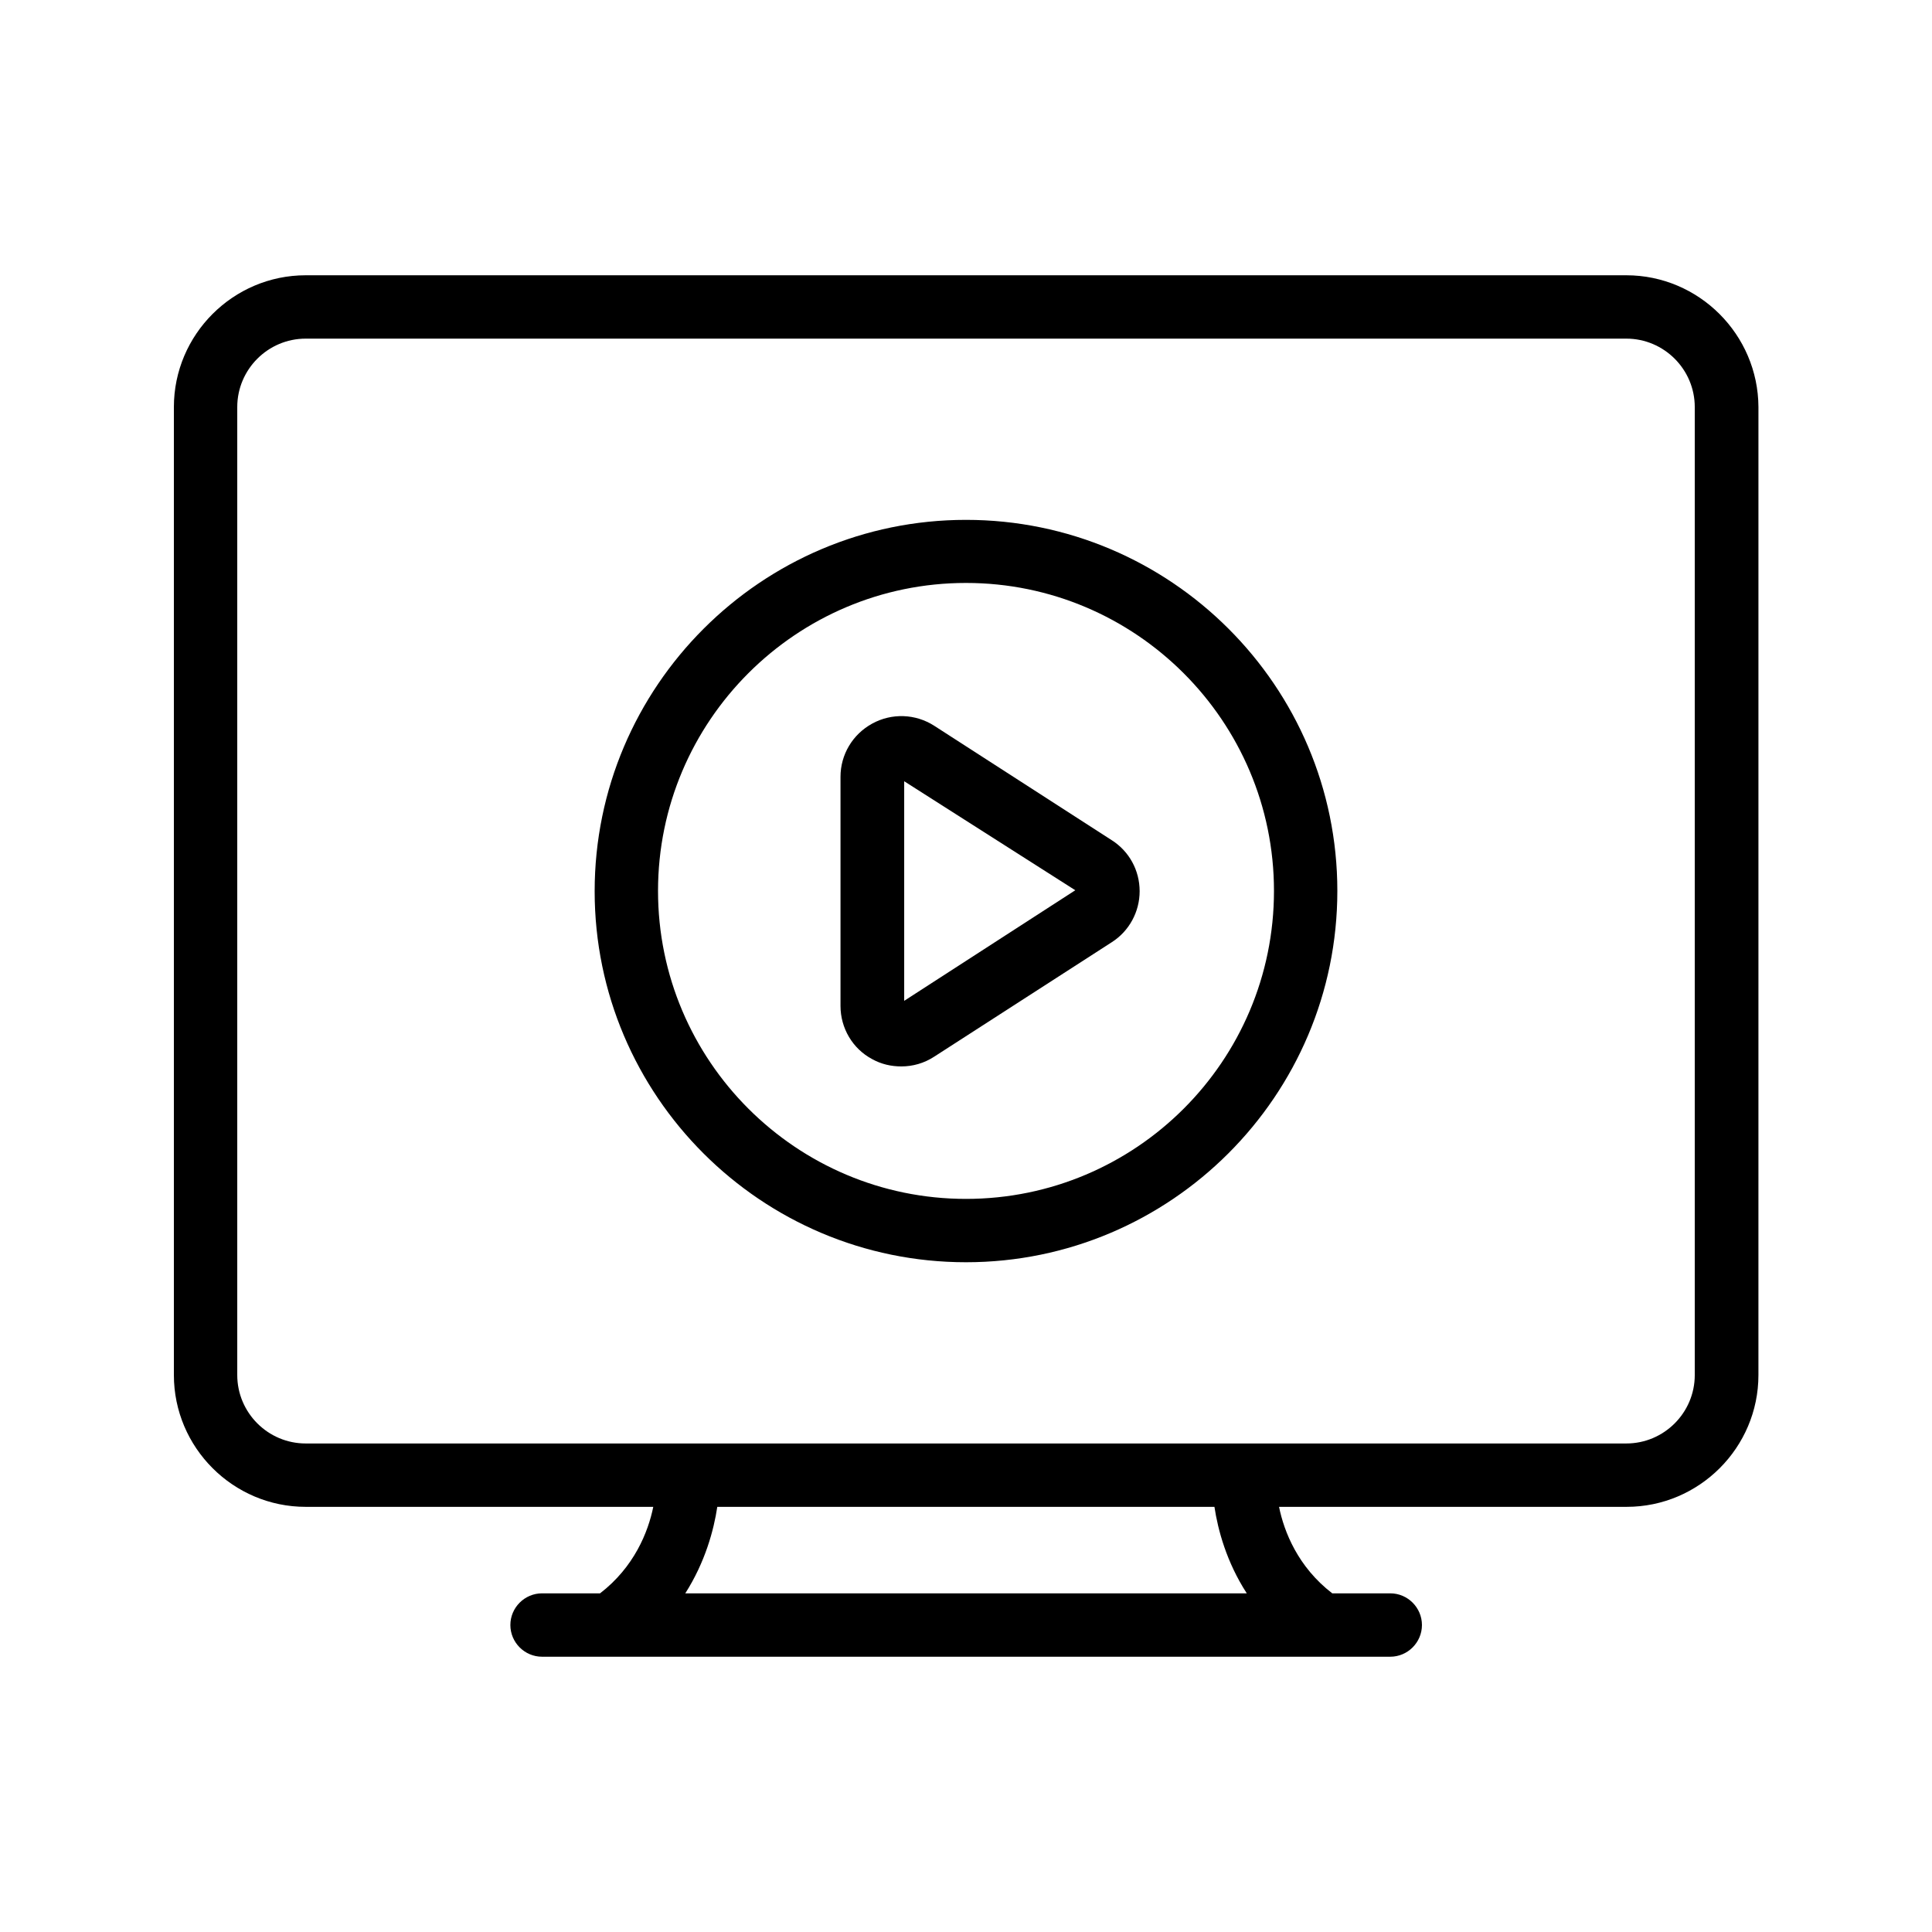
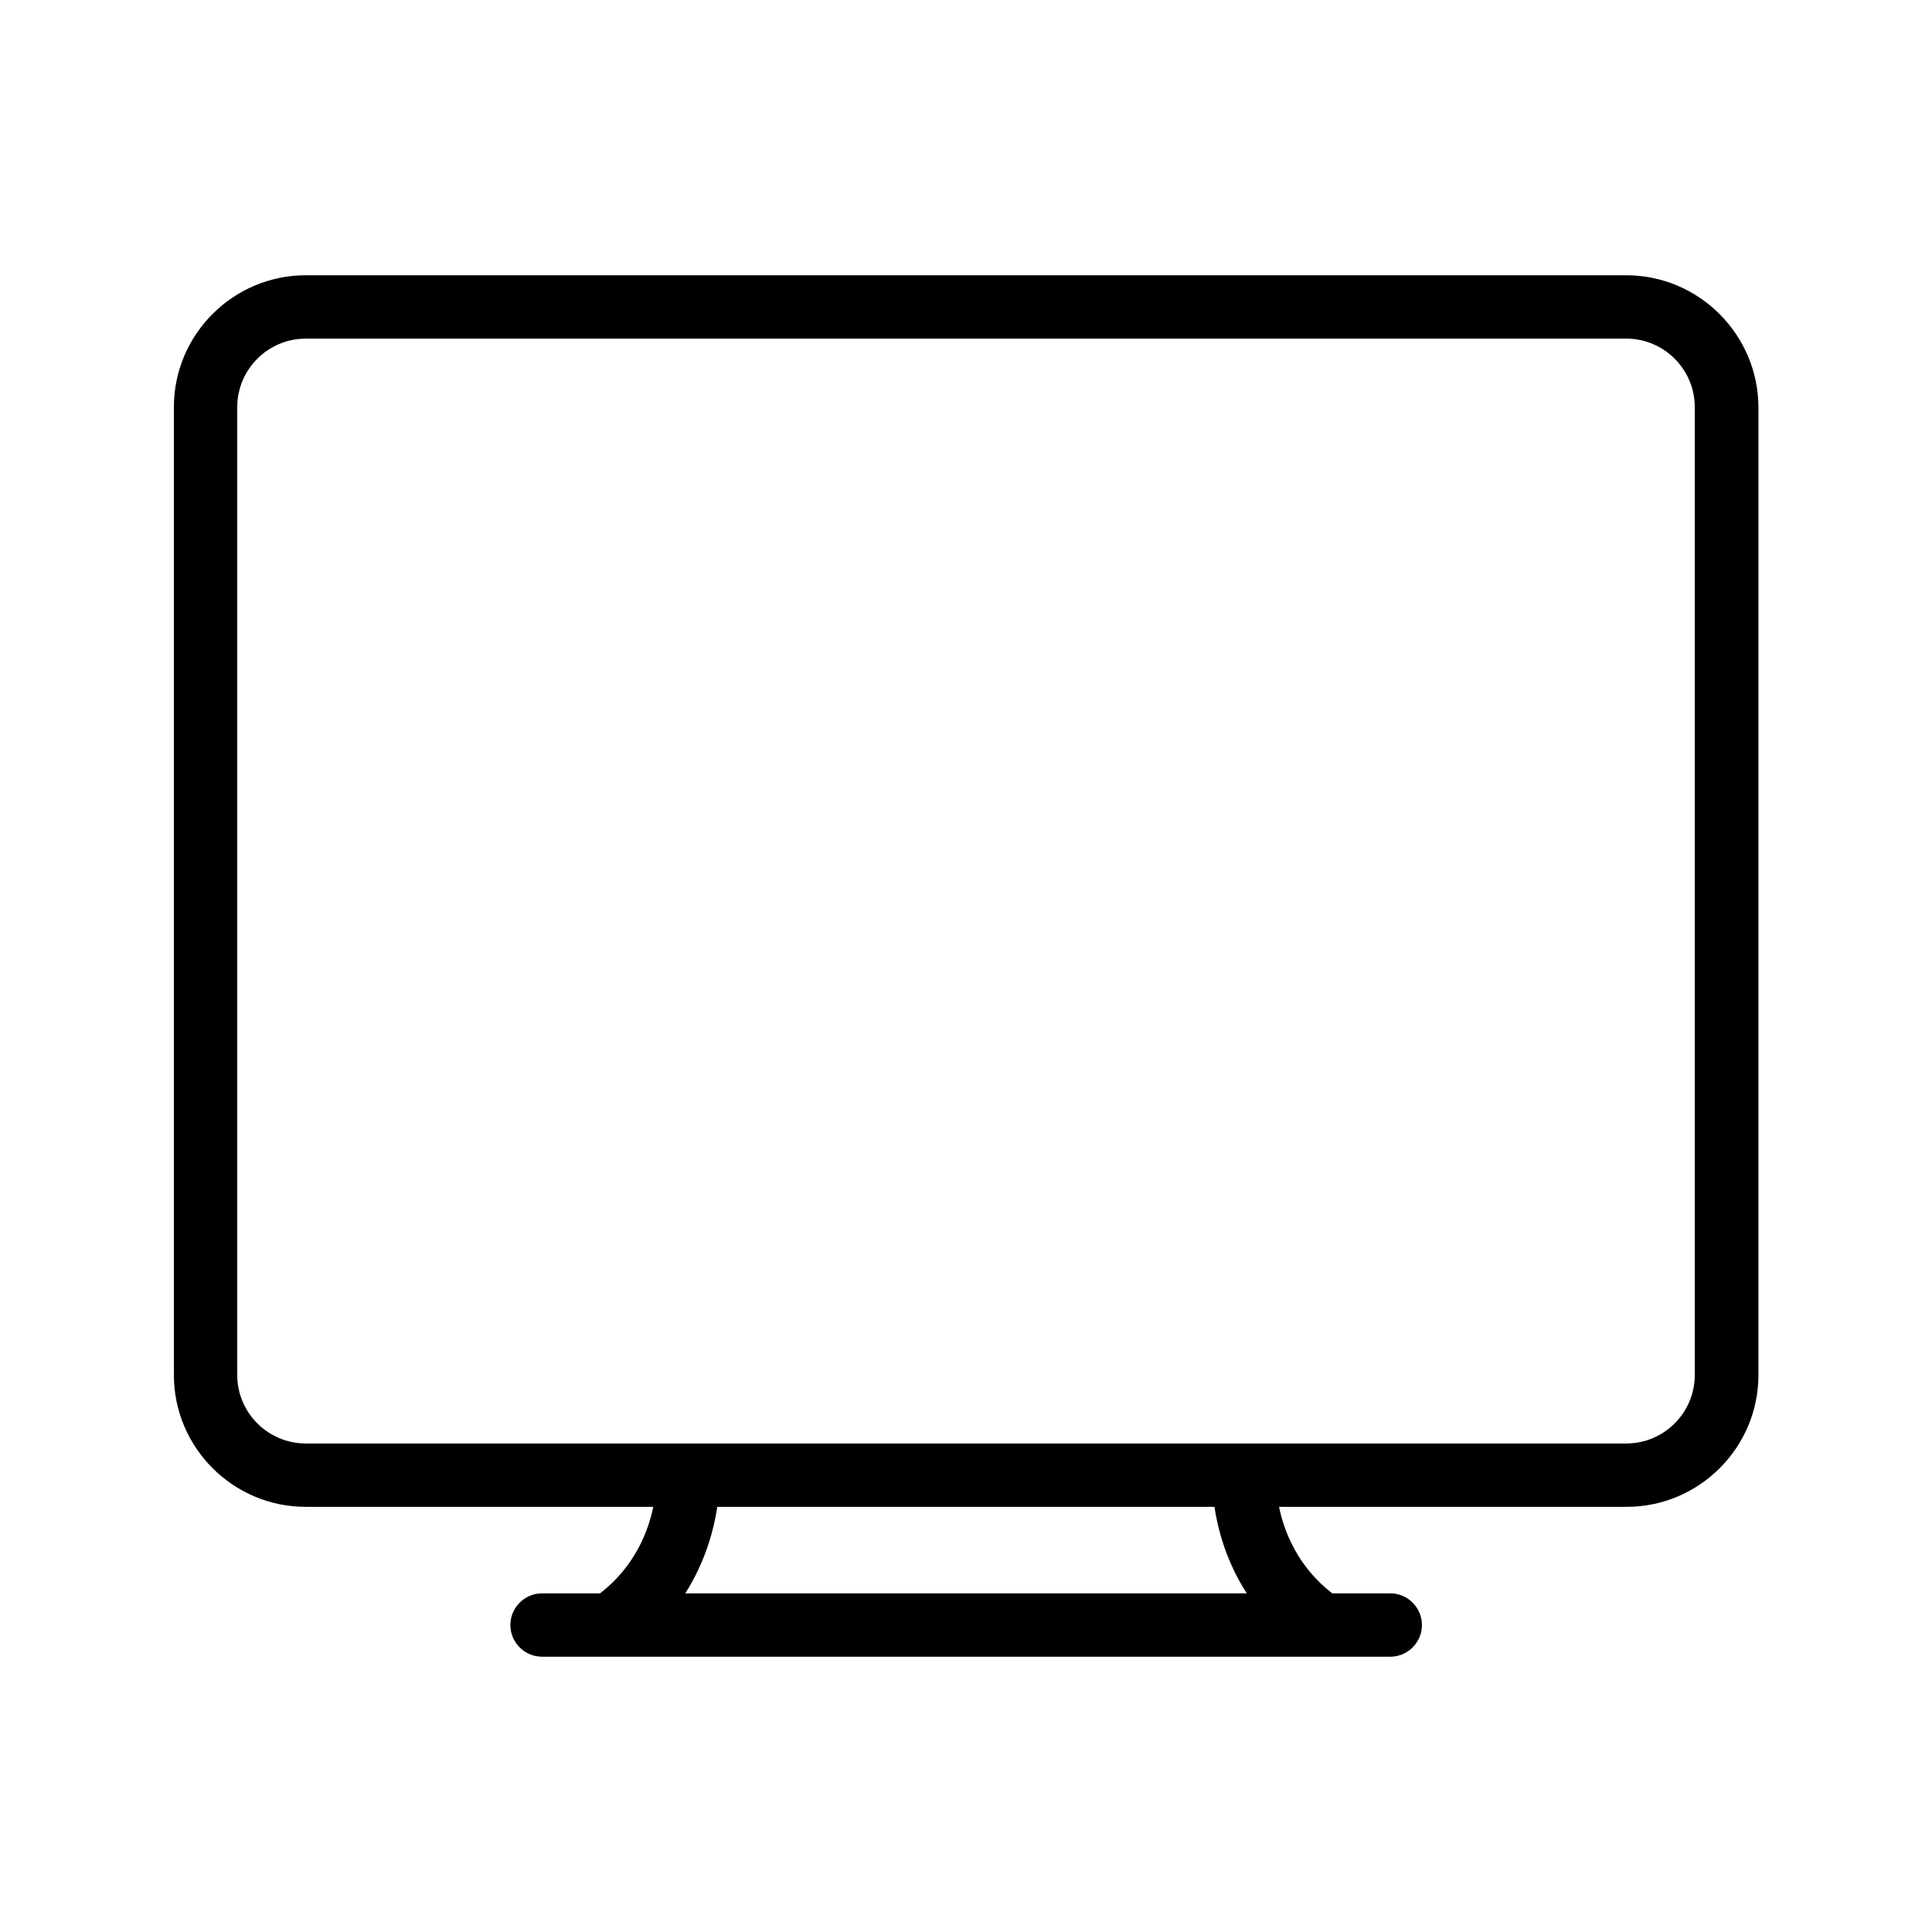
<svg xmlns="http://www.w3.org/2000/svg" fill="#000000" width="800px" height="800px" version="1.1" viewBox="144 144 512 512">
  <g>
    <path d="m574.99 216.95h-349.98c-19.227 0-34.93 15.699-34.93 34.93v256.52c0 19.23 15.703 34.93 34.93 34.93h92.113c-1.344 6.633-5.039 15.953-14.105 22.922h-15.367c-4.617 0-8.398 3.777-8.398 8.398 0 4.617 3.777 8.398 8.398 8.398h224.78c4.617 0 8.398-3.777 8.398-8.398 0-4.617-3.777-8.398-8.398-8.398h-15.367c-9.07-6.969-12.762-16.289-14.105-22.922h92.113c19.23 0 34.93-15.703 34.93-34.93l0.004-256.52c-0.086-19.23-15.785-34.93-35.016-34.93zm-100.59 349.3h-148.79c5.289-8.312 7.559-16.793 8.48-22.922h131.75c0.926 6.129 3.191 14.609 8.566 22.922zm118.73-57.852c0 9.992-8.145 18.137-18.137 18.137h-349.98c-9.992 0-18.137-8.145-18.137-18.137v-256.52c0-9.992 8.145-18.137 18.137-18.137h349.98c9.992 0 18.137 8.145 18.137 18.137z" />
-     <path d="m400 281.77c-54.242 0-98.41 44.168-98.41 98.41-0.004 54.246 44.164 98.328 98.41 98.328 54.242 0 98.41-44.168 98.41-98.41 0-54.242-44.168-98.328-98.41-98.328zm0 179.95c-45.008 0-81.617-36.609-81.617-81.617 0-45.008 36.609-81.617 81.617-81.617s81.617 36.609 81.617 81.617c0 45.09-36.613 81.617-81.617 81.617z" />
-     <path d="m438.62 366.66-47.023-30.312c-4.953-3.191-11.25-3.441-16.457-0.586s-8.398 8.23-8.398 14.105v60.711c0 5.879 3.191 11.336 8.398 14.105 2.434 1.344 5.039 1.93 7.727 1.93 3.023 0 6.047-0.84 8.734-2.602l47.023-30.312c4.617-2.938 7.391-8.062 7.391-13.52-0.008-5.543-2.777-10.582-7.394-13.52zm-55 42.57v-58.191l45.344 28.887z" />
  </g>
</svg>